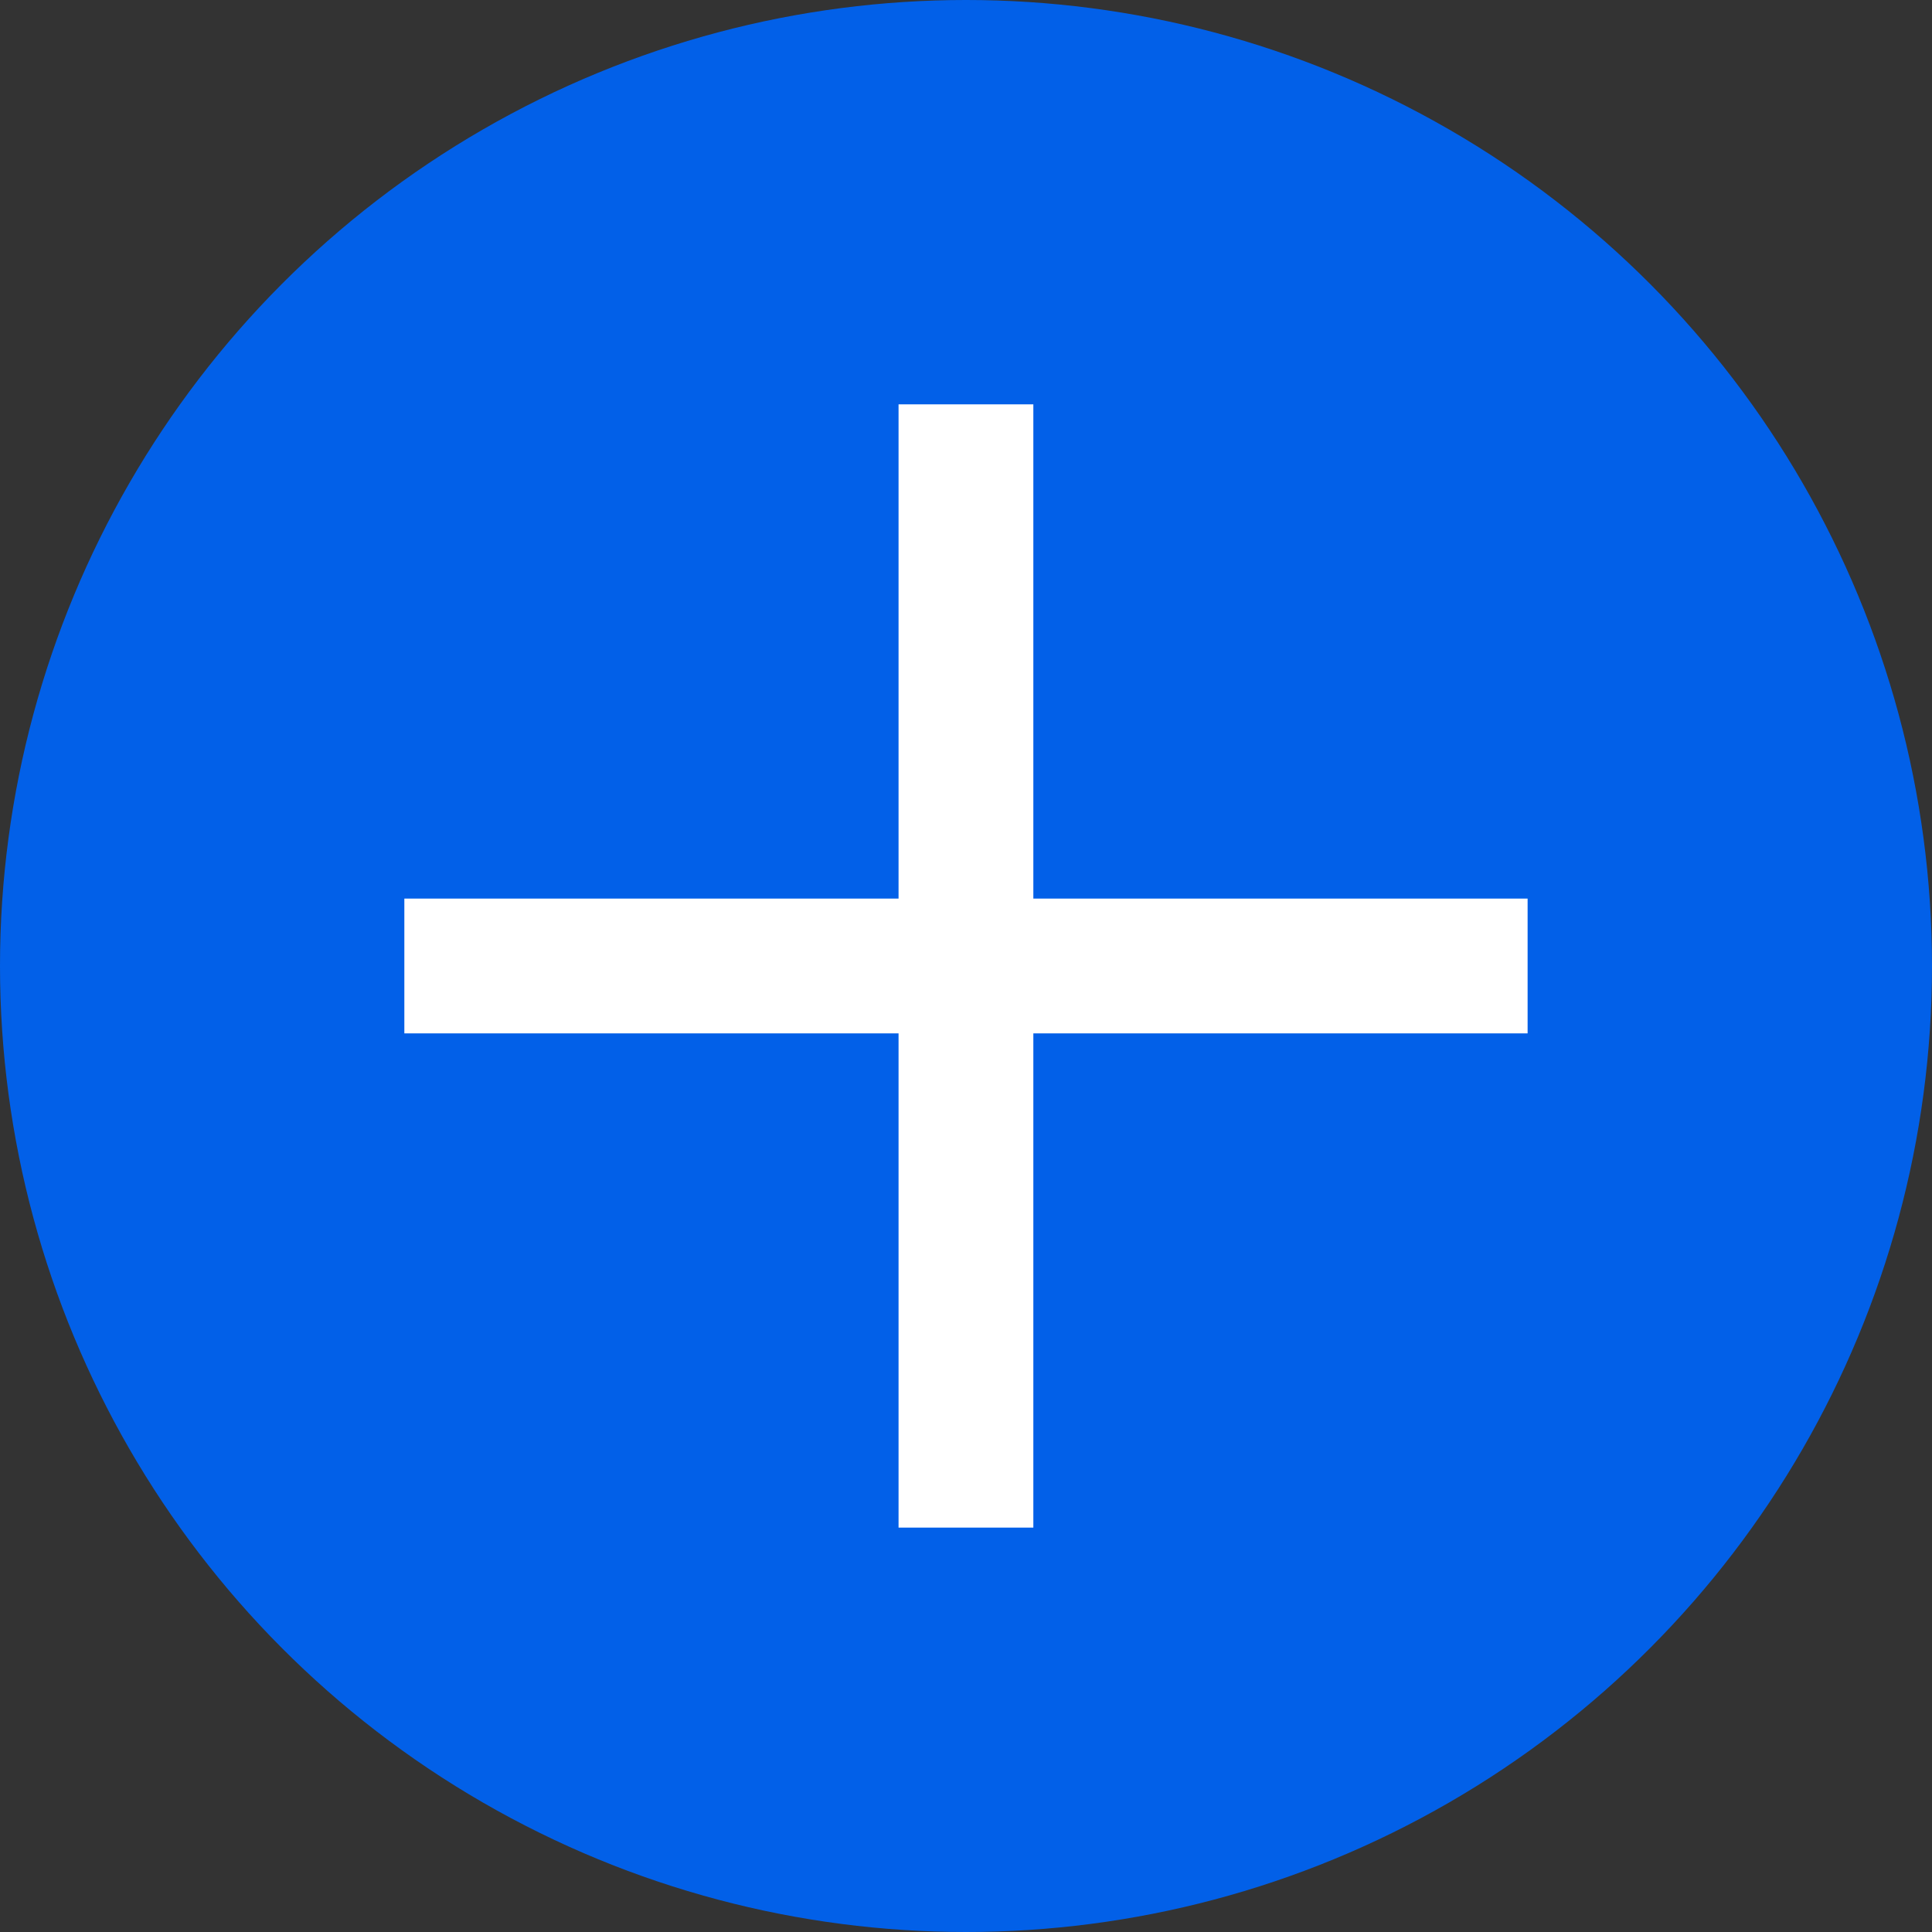
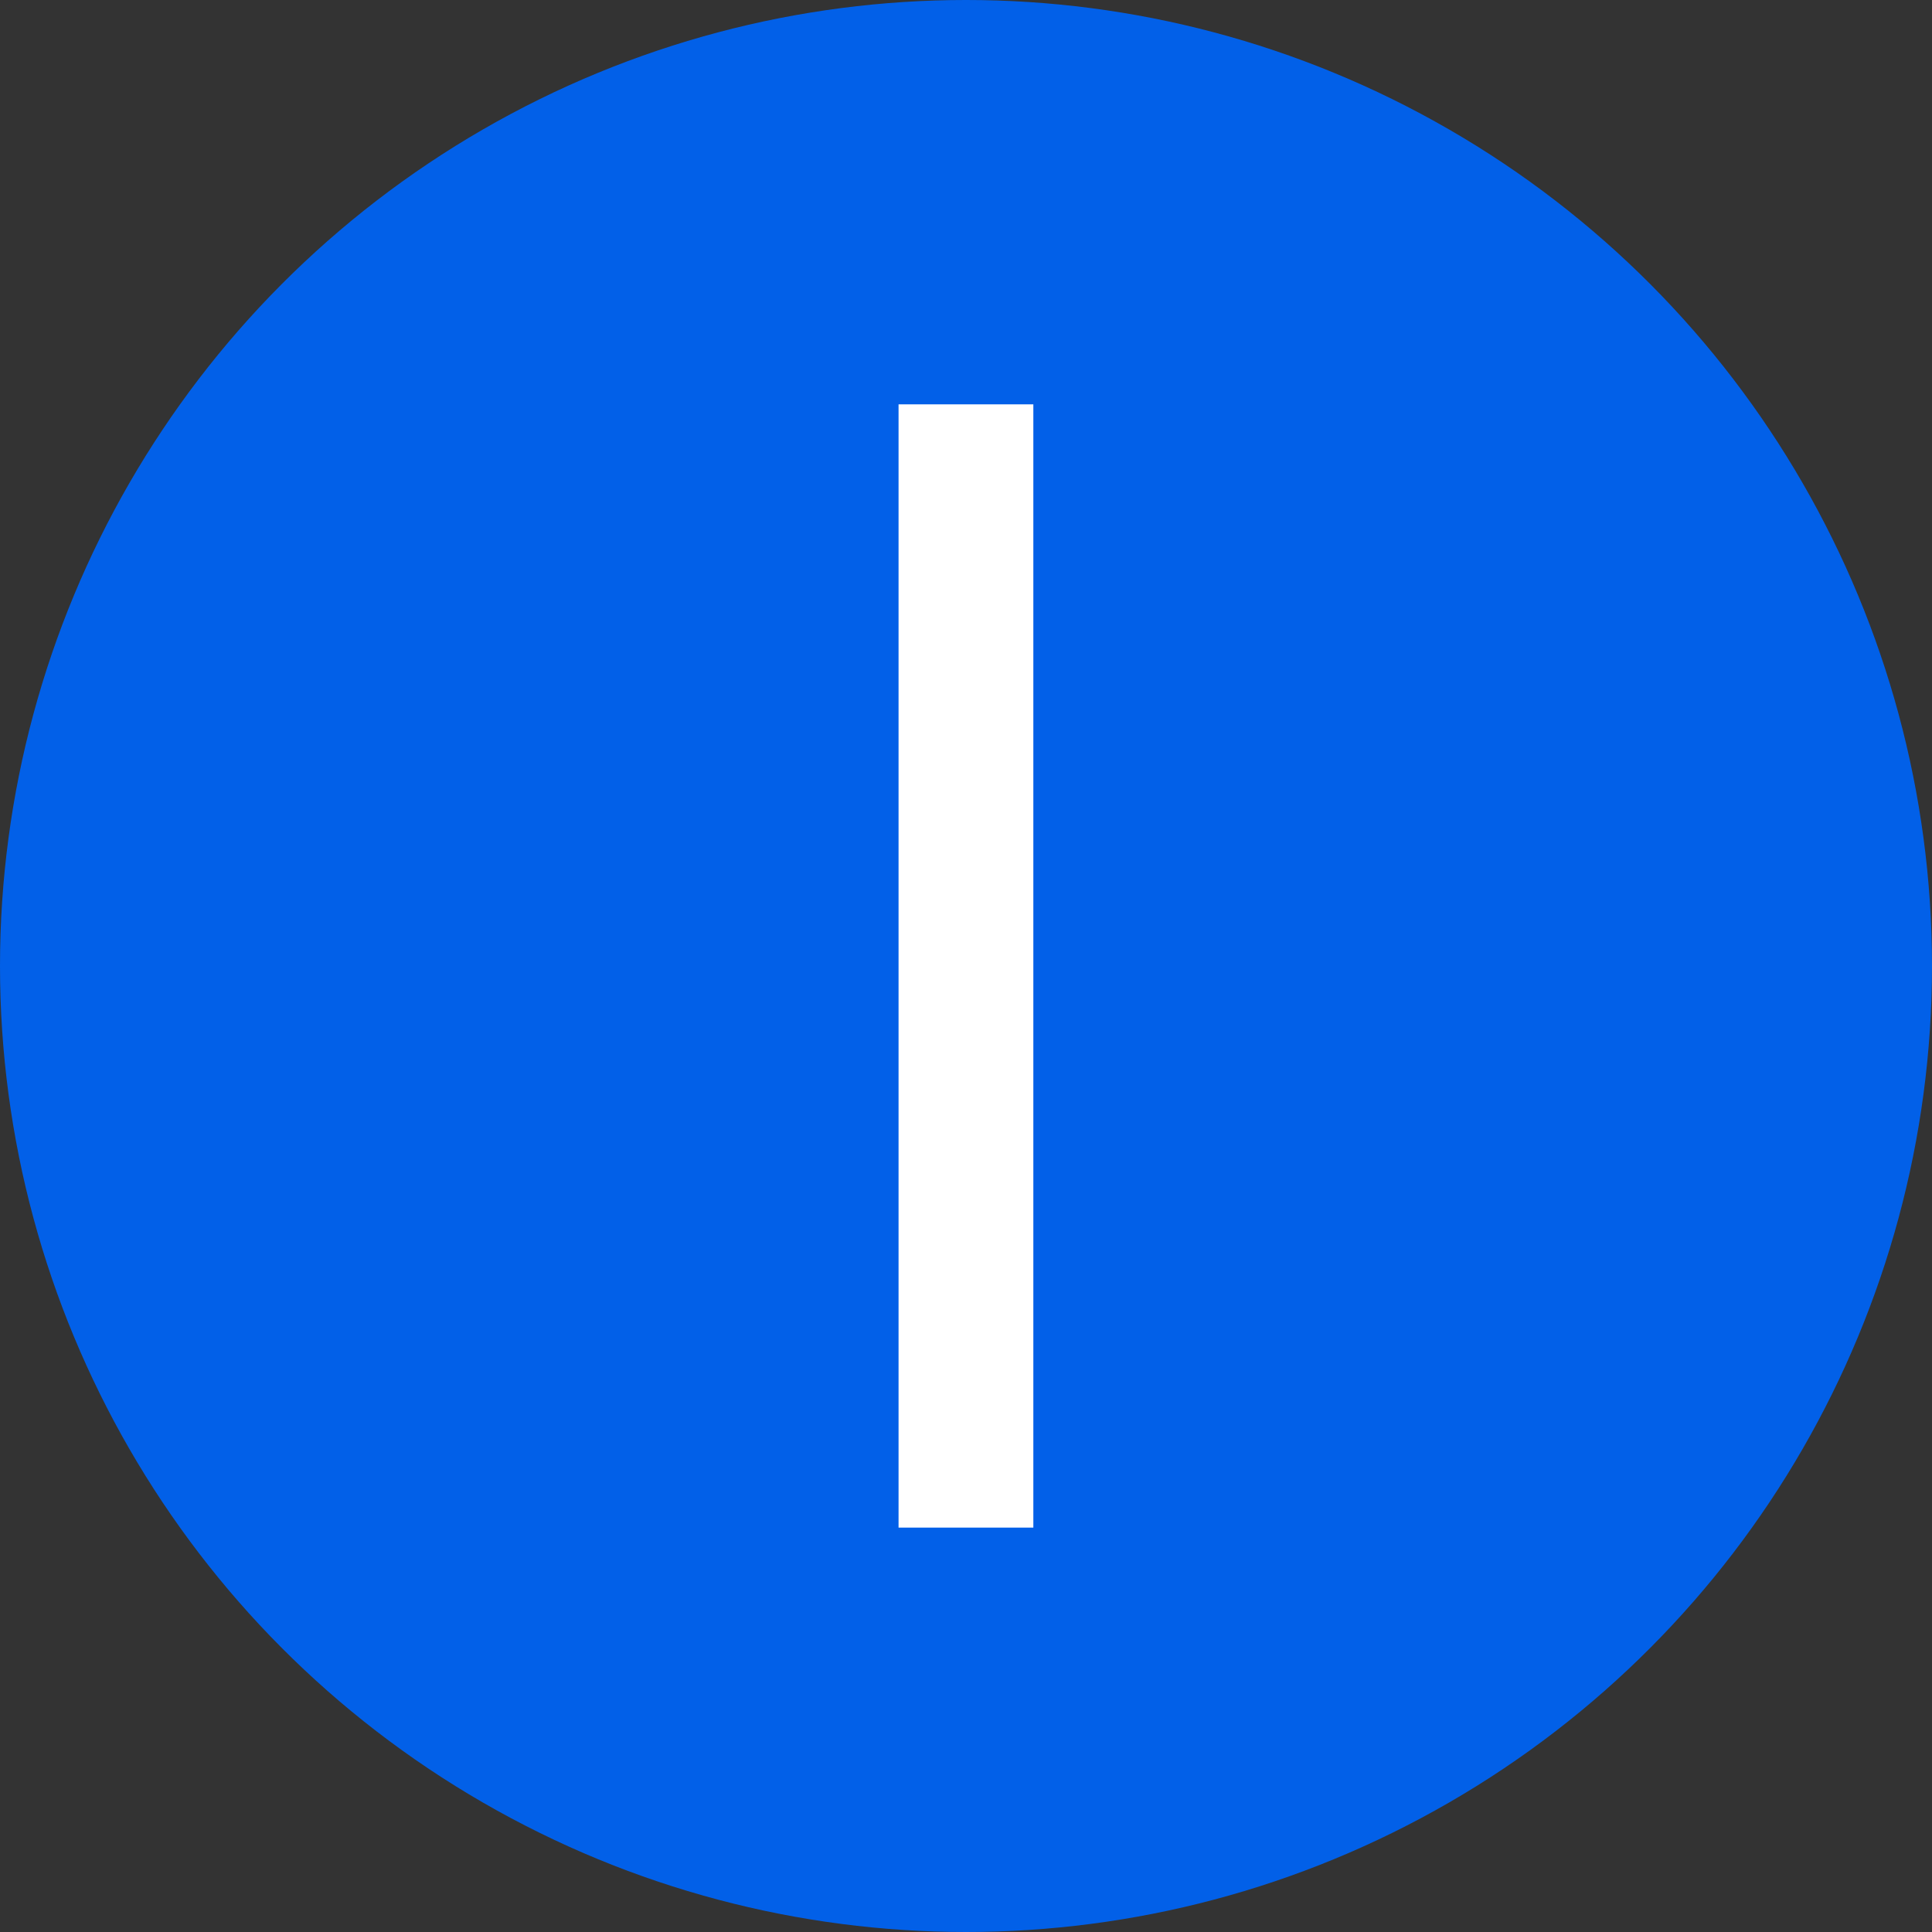
<svg xmlns="http://www.w3.org/2000/svg" width="166" height="166" viewBox="0 0 166 166" fill="none">
  <rect x="0" y="0" width="166" height="166" fill="#333333" stroke="none" />
  <circle cx="83" cy="83" r="83" fill="#0260E8" />
  <rect x="77.205" y="34.742" width="11.581" height="96.512" fill="white" />
-   <rect x="34.742" y="88.789" width="11.581" height="96.512" transform="rotate(-90 34.742 88.789)" fill="white" />
</svg>